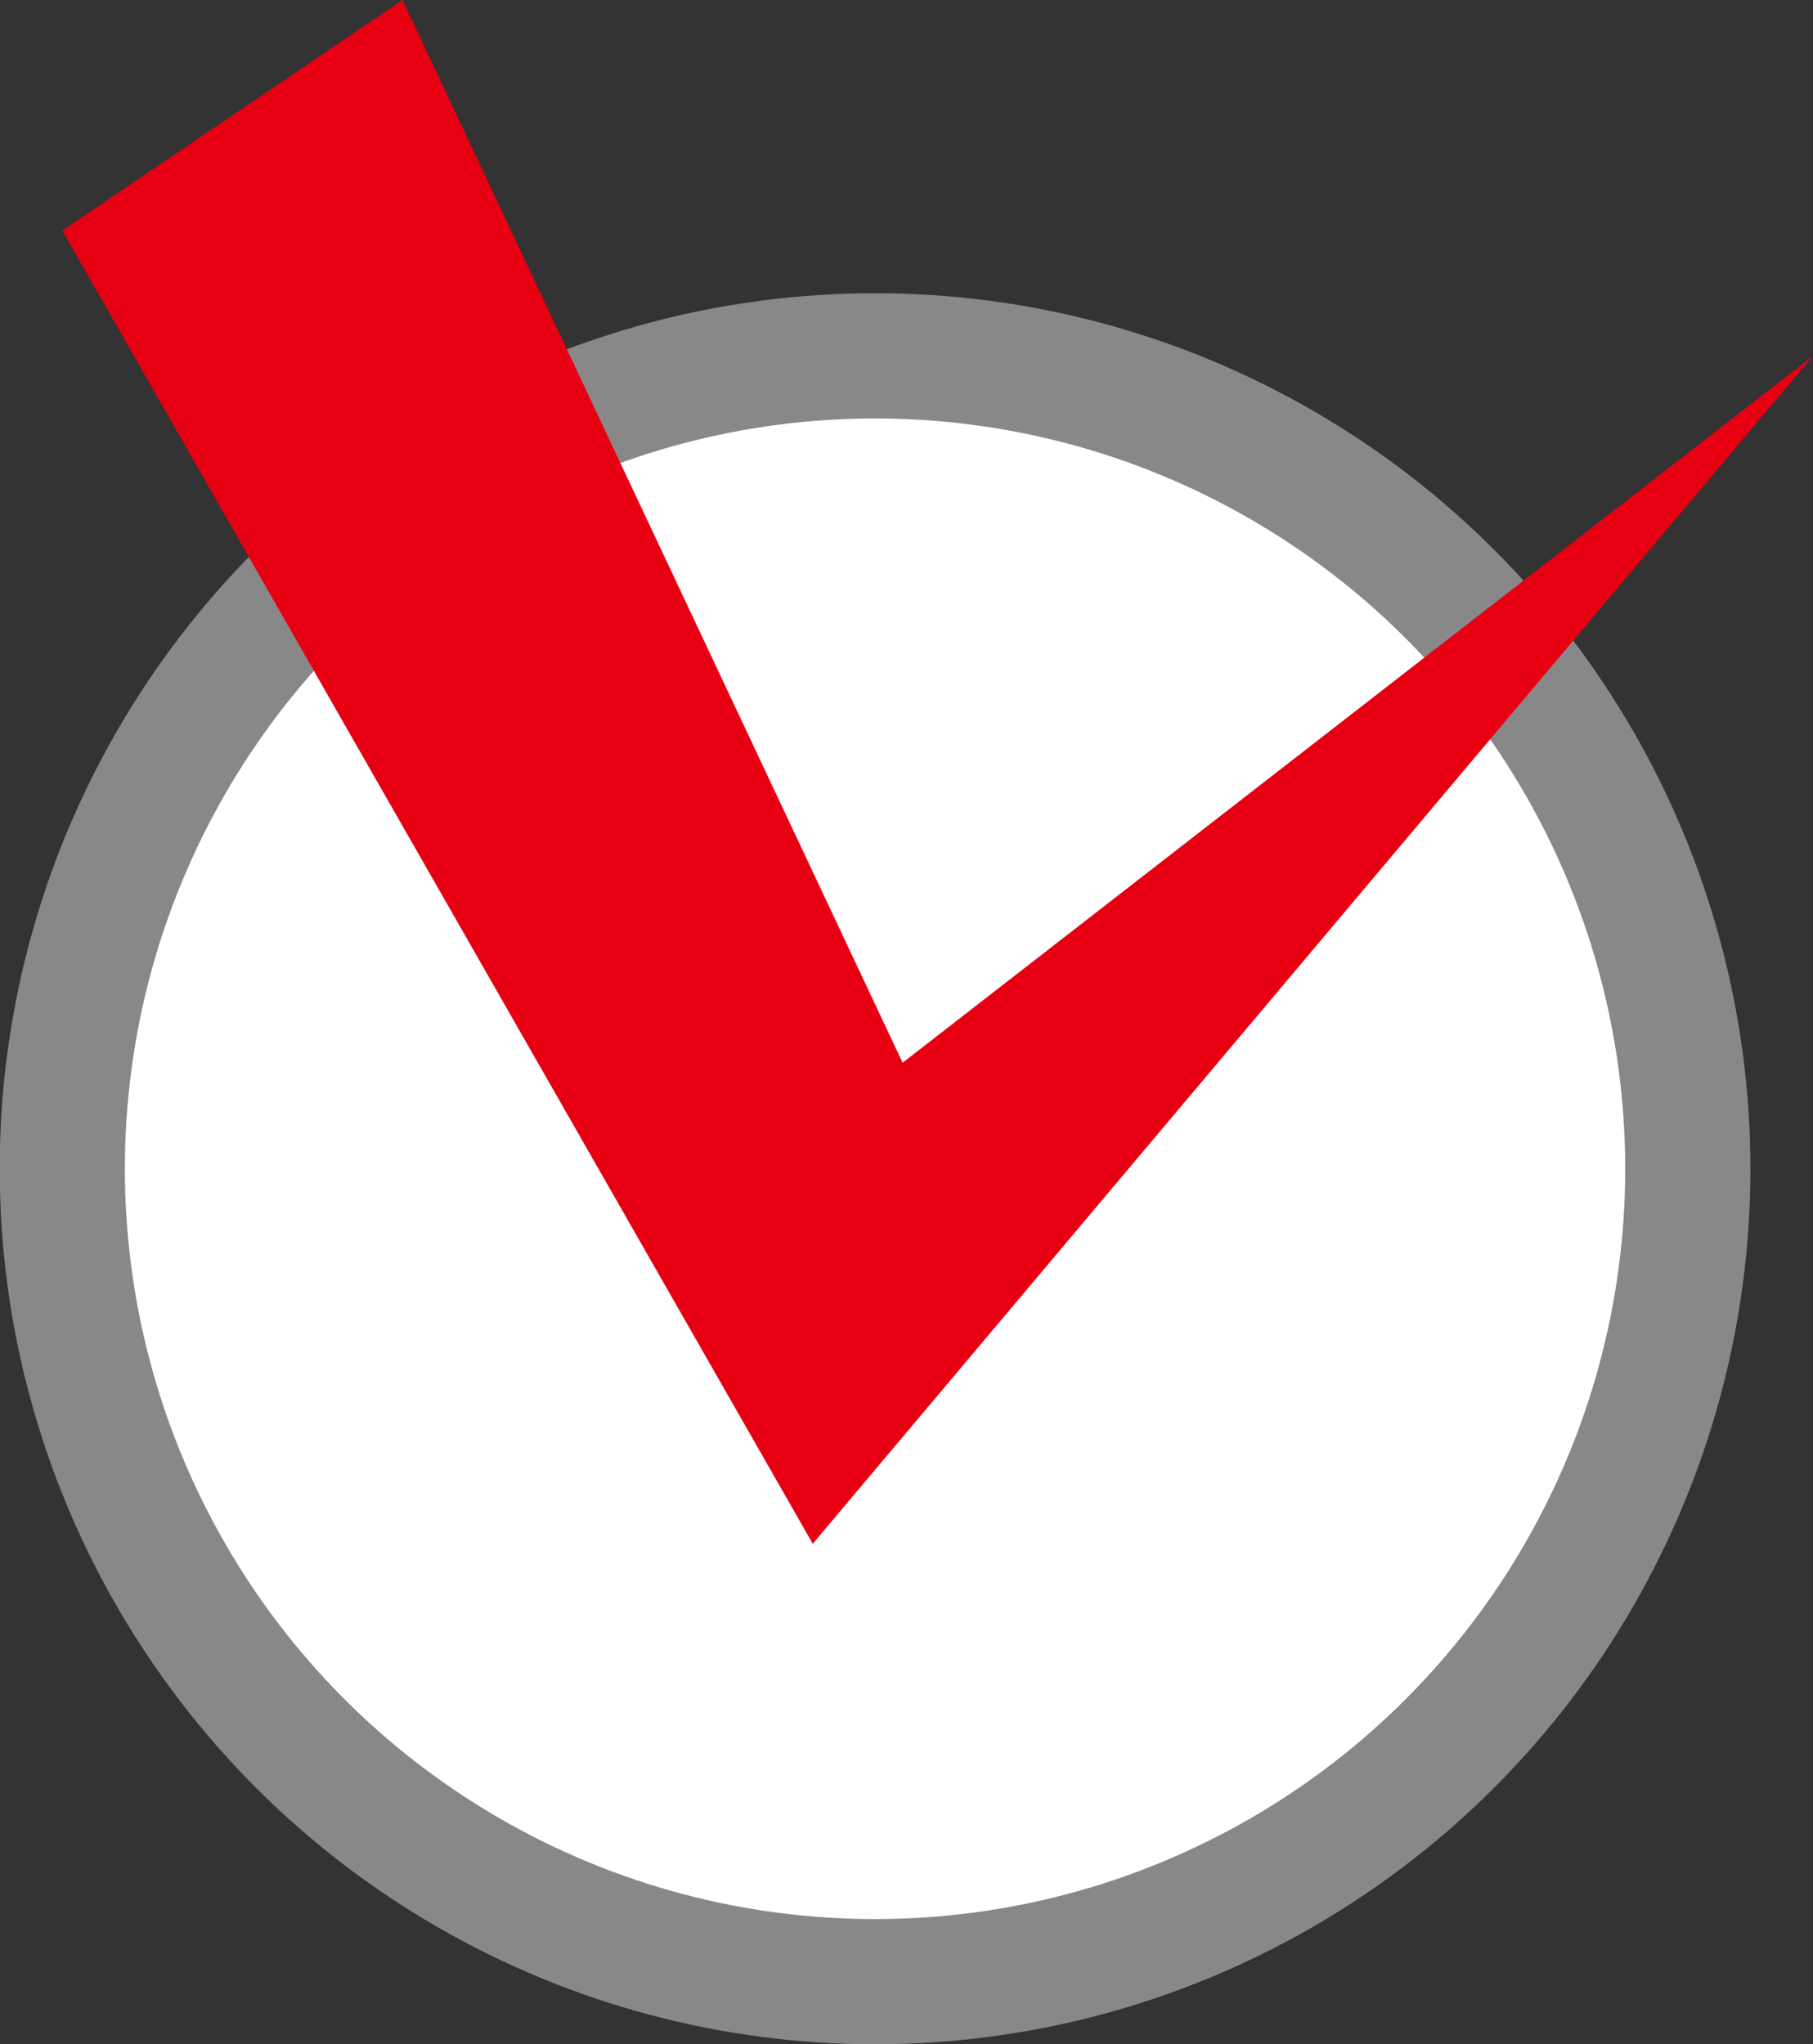
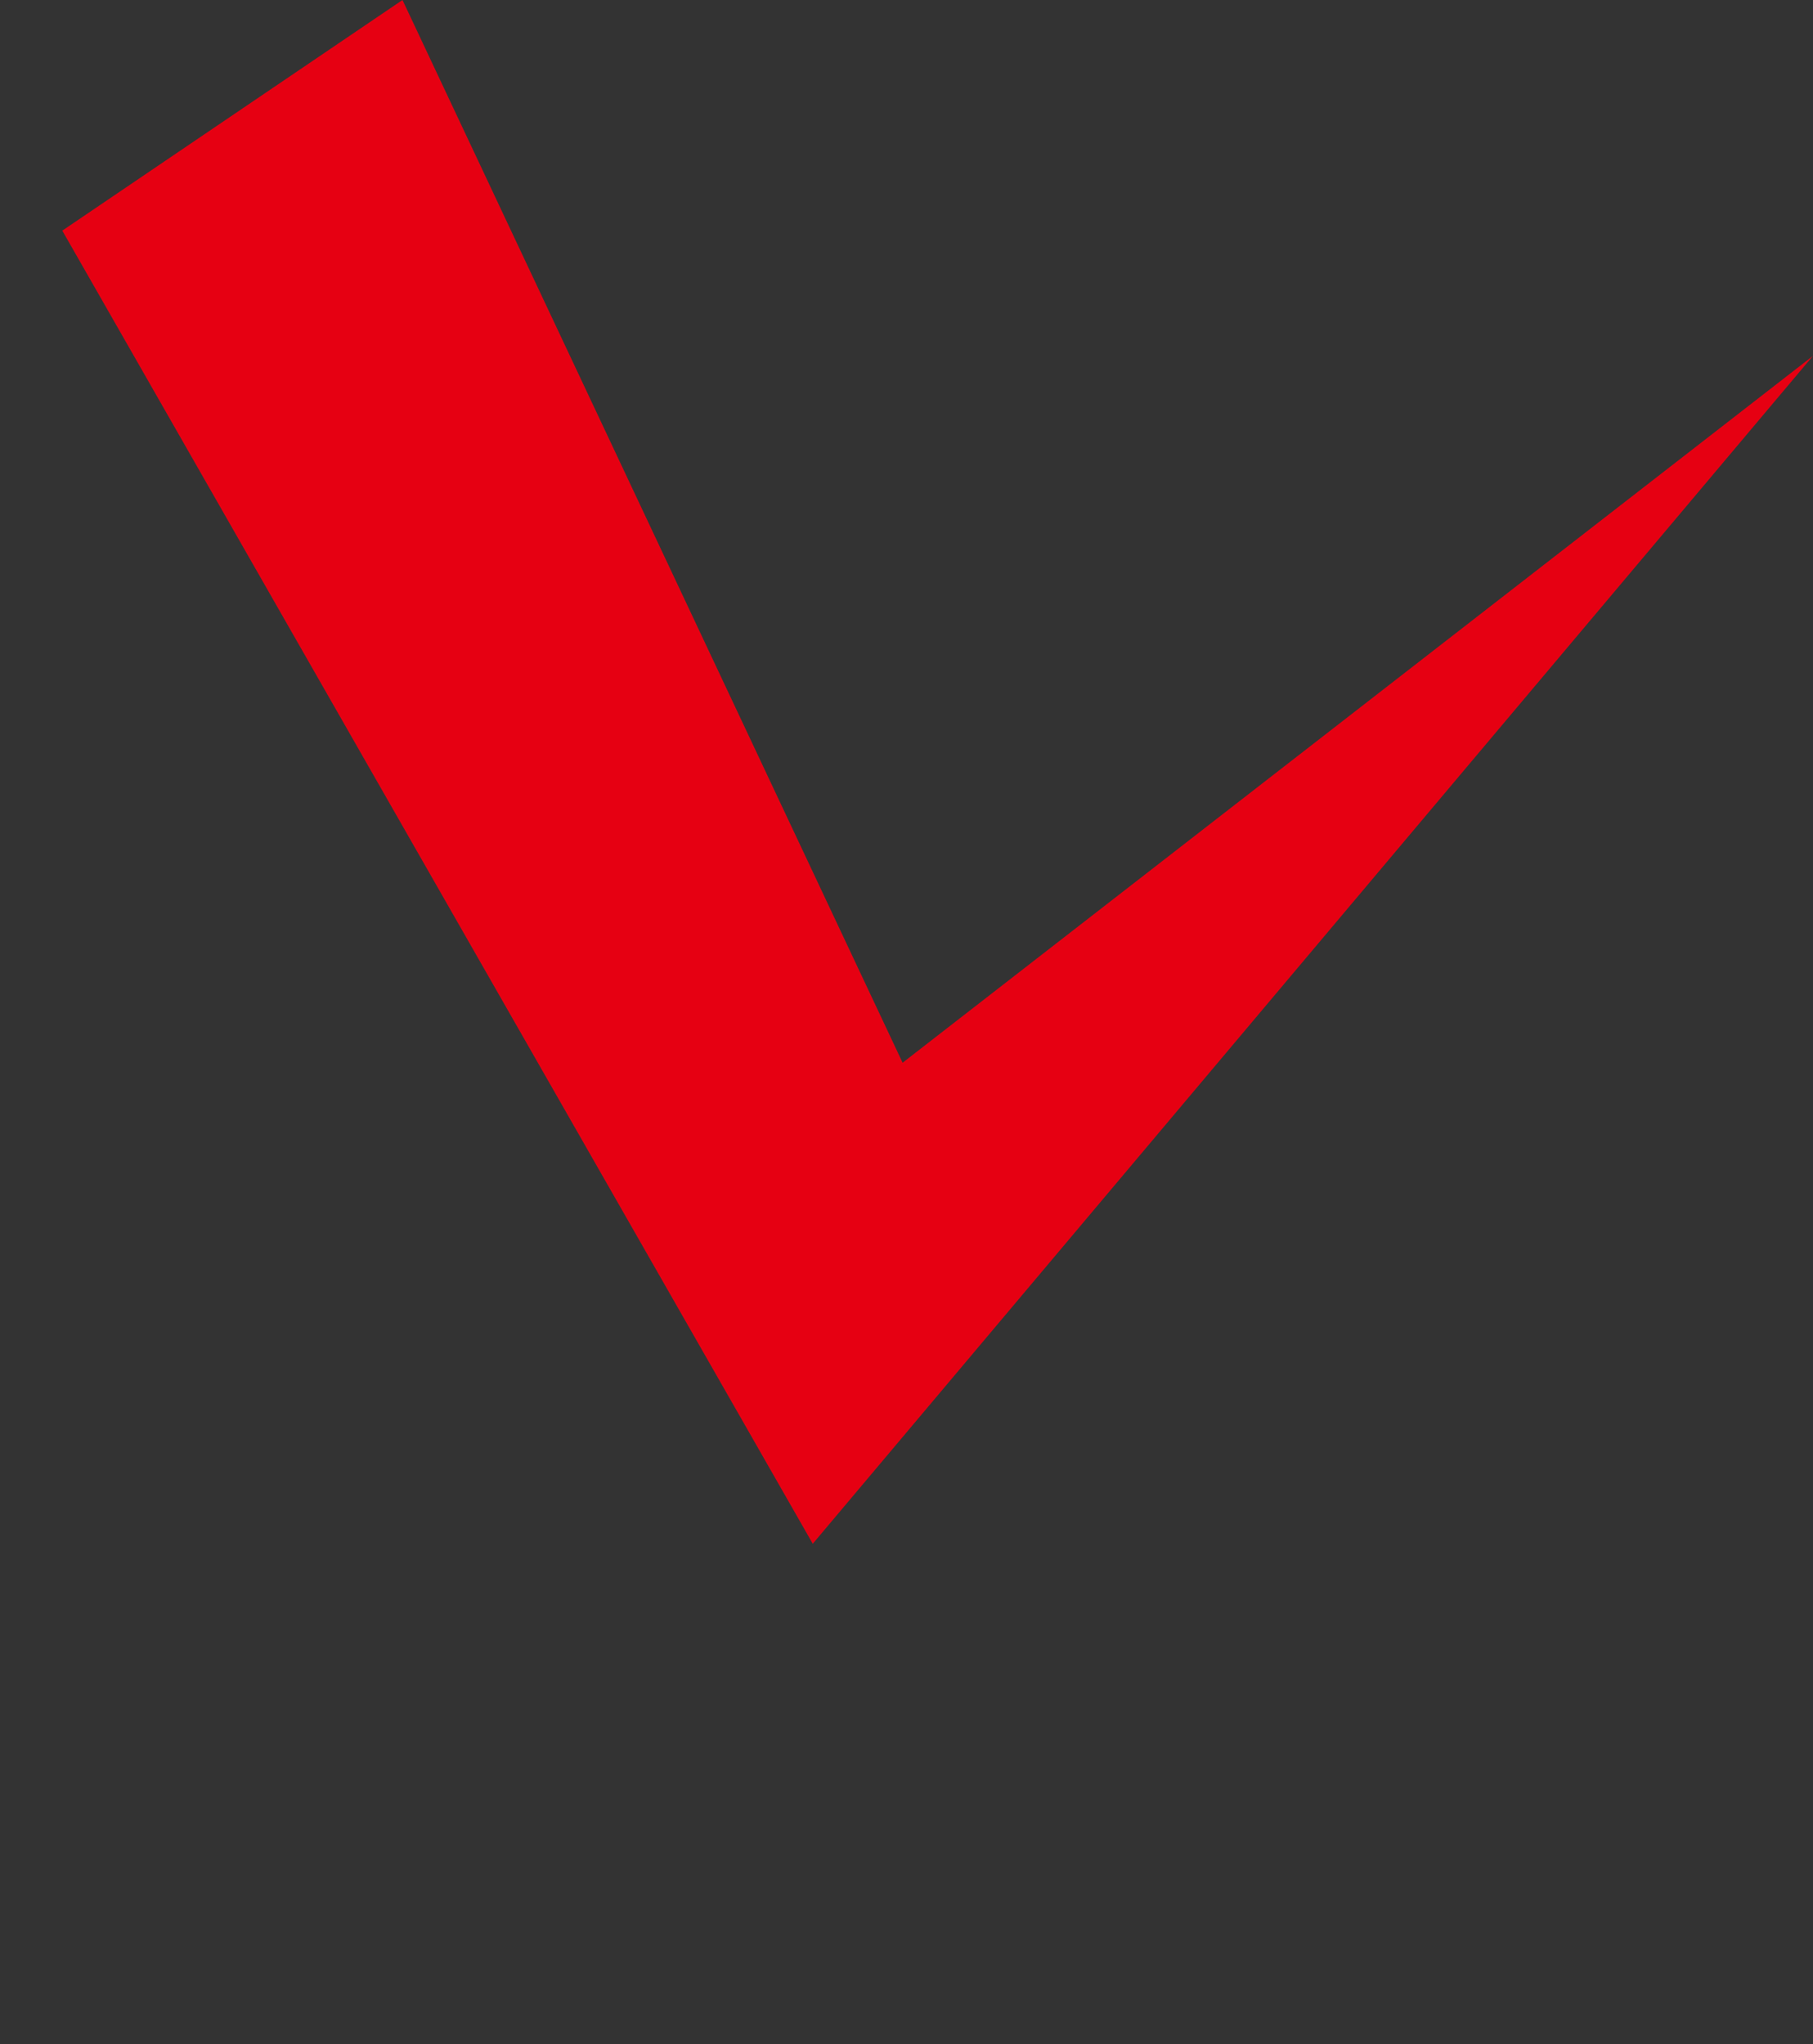
<svg xmlns="http://www.w3.org/2000/svg" viewBox="0 0 30.27 34.12">
  <rect x="0" y="0" width="30.27" height="34.12" fill="#333333" stroke="none" />
  <defs>
    <style>.cls-1{fill:#fff;stroke:#888;stroke-miterlimit:10;stroke-width:2.09px;}.cls-2{fill:#e60012;}</style>
  </defs>
  <title>icon_check</title>
  <g id="レイヤー_2" data-name="レイヤー 2">
    <g id="レイヤー_2-2" data-name="レイヤー 2">
-       <circle class="cls-1" cx="14.61" cy="19.51" r="13.57" />
      <polygon class="cls-2" points="1.04 3.85 13.57 25.77 30.27 5.94 15.07 17.74 6.72 0 1.04 3.85" />
    </g>
  </g>
</svg>